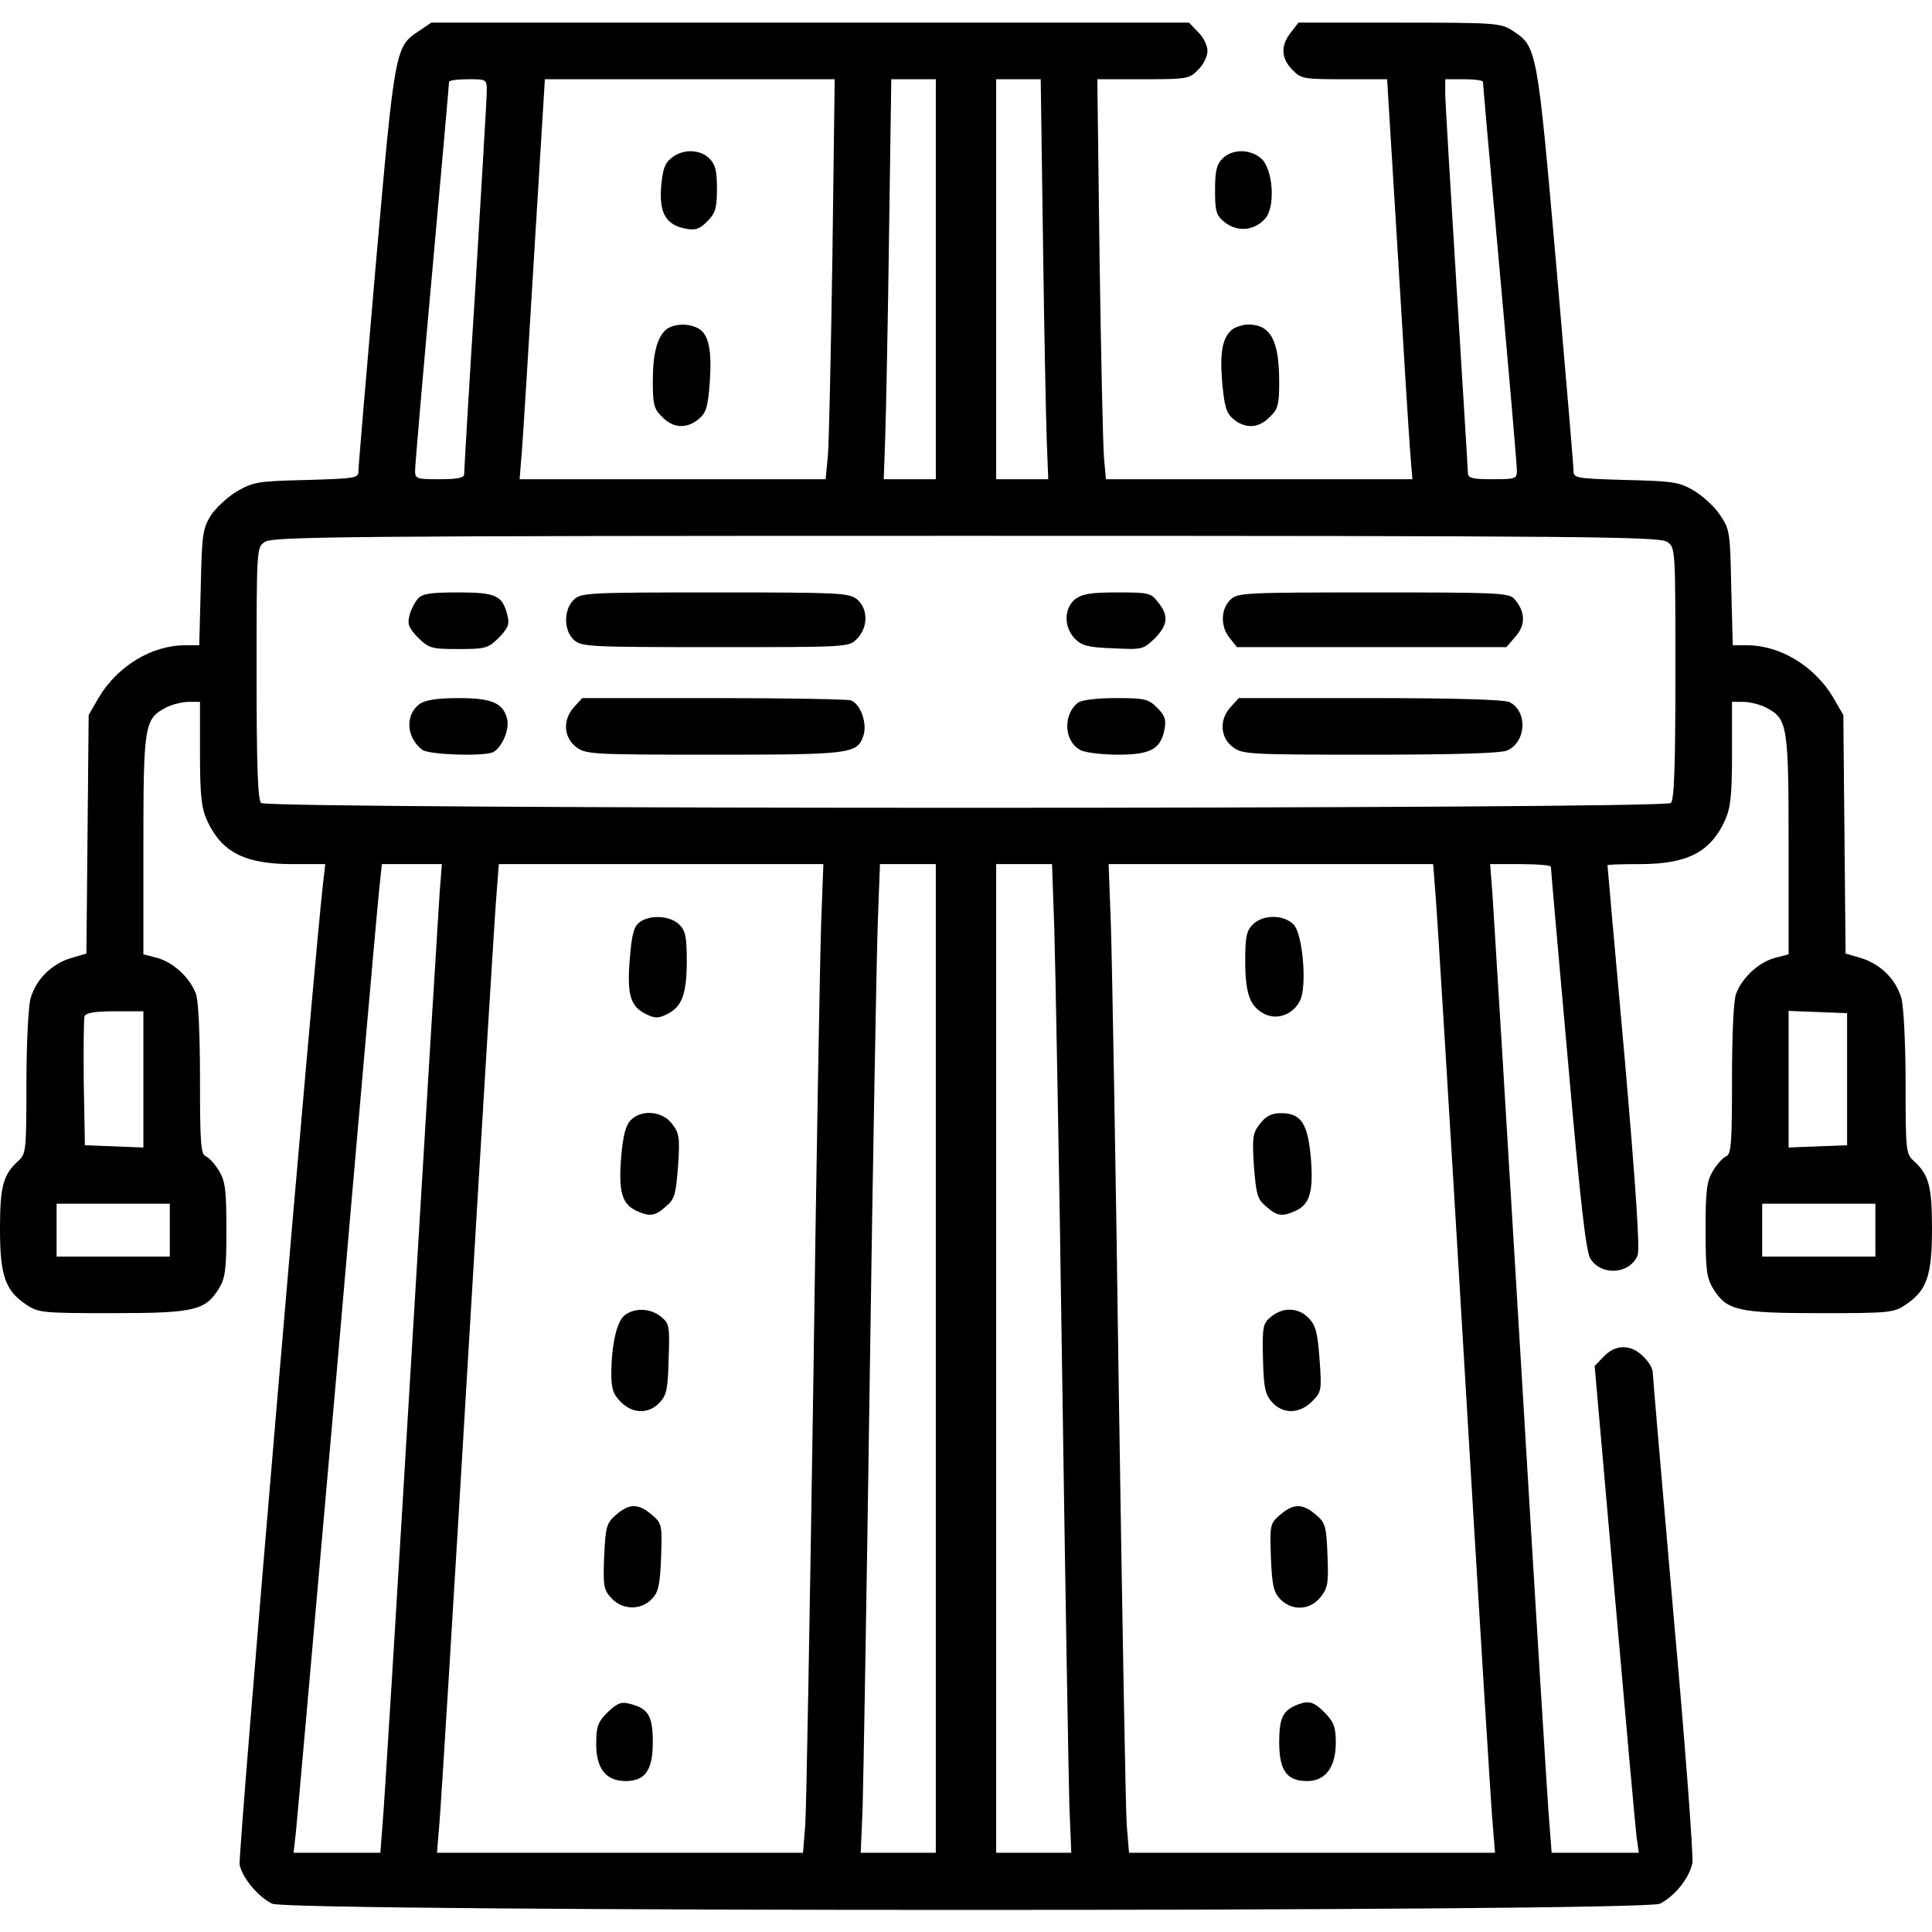
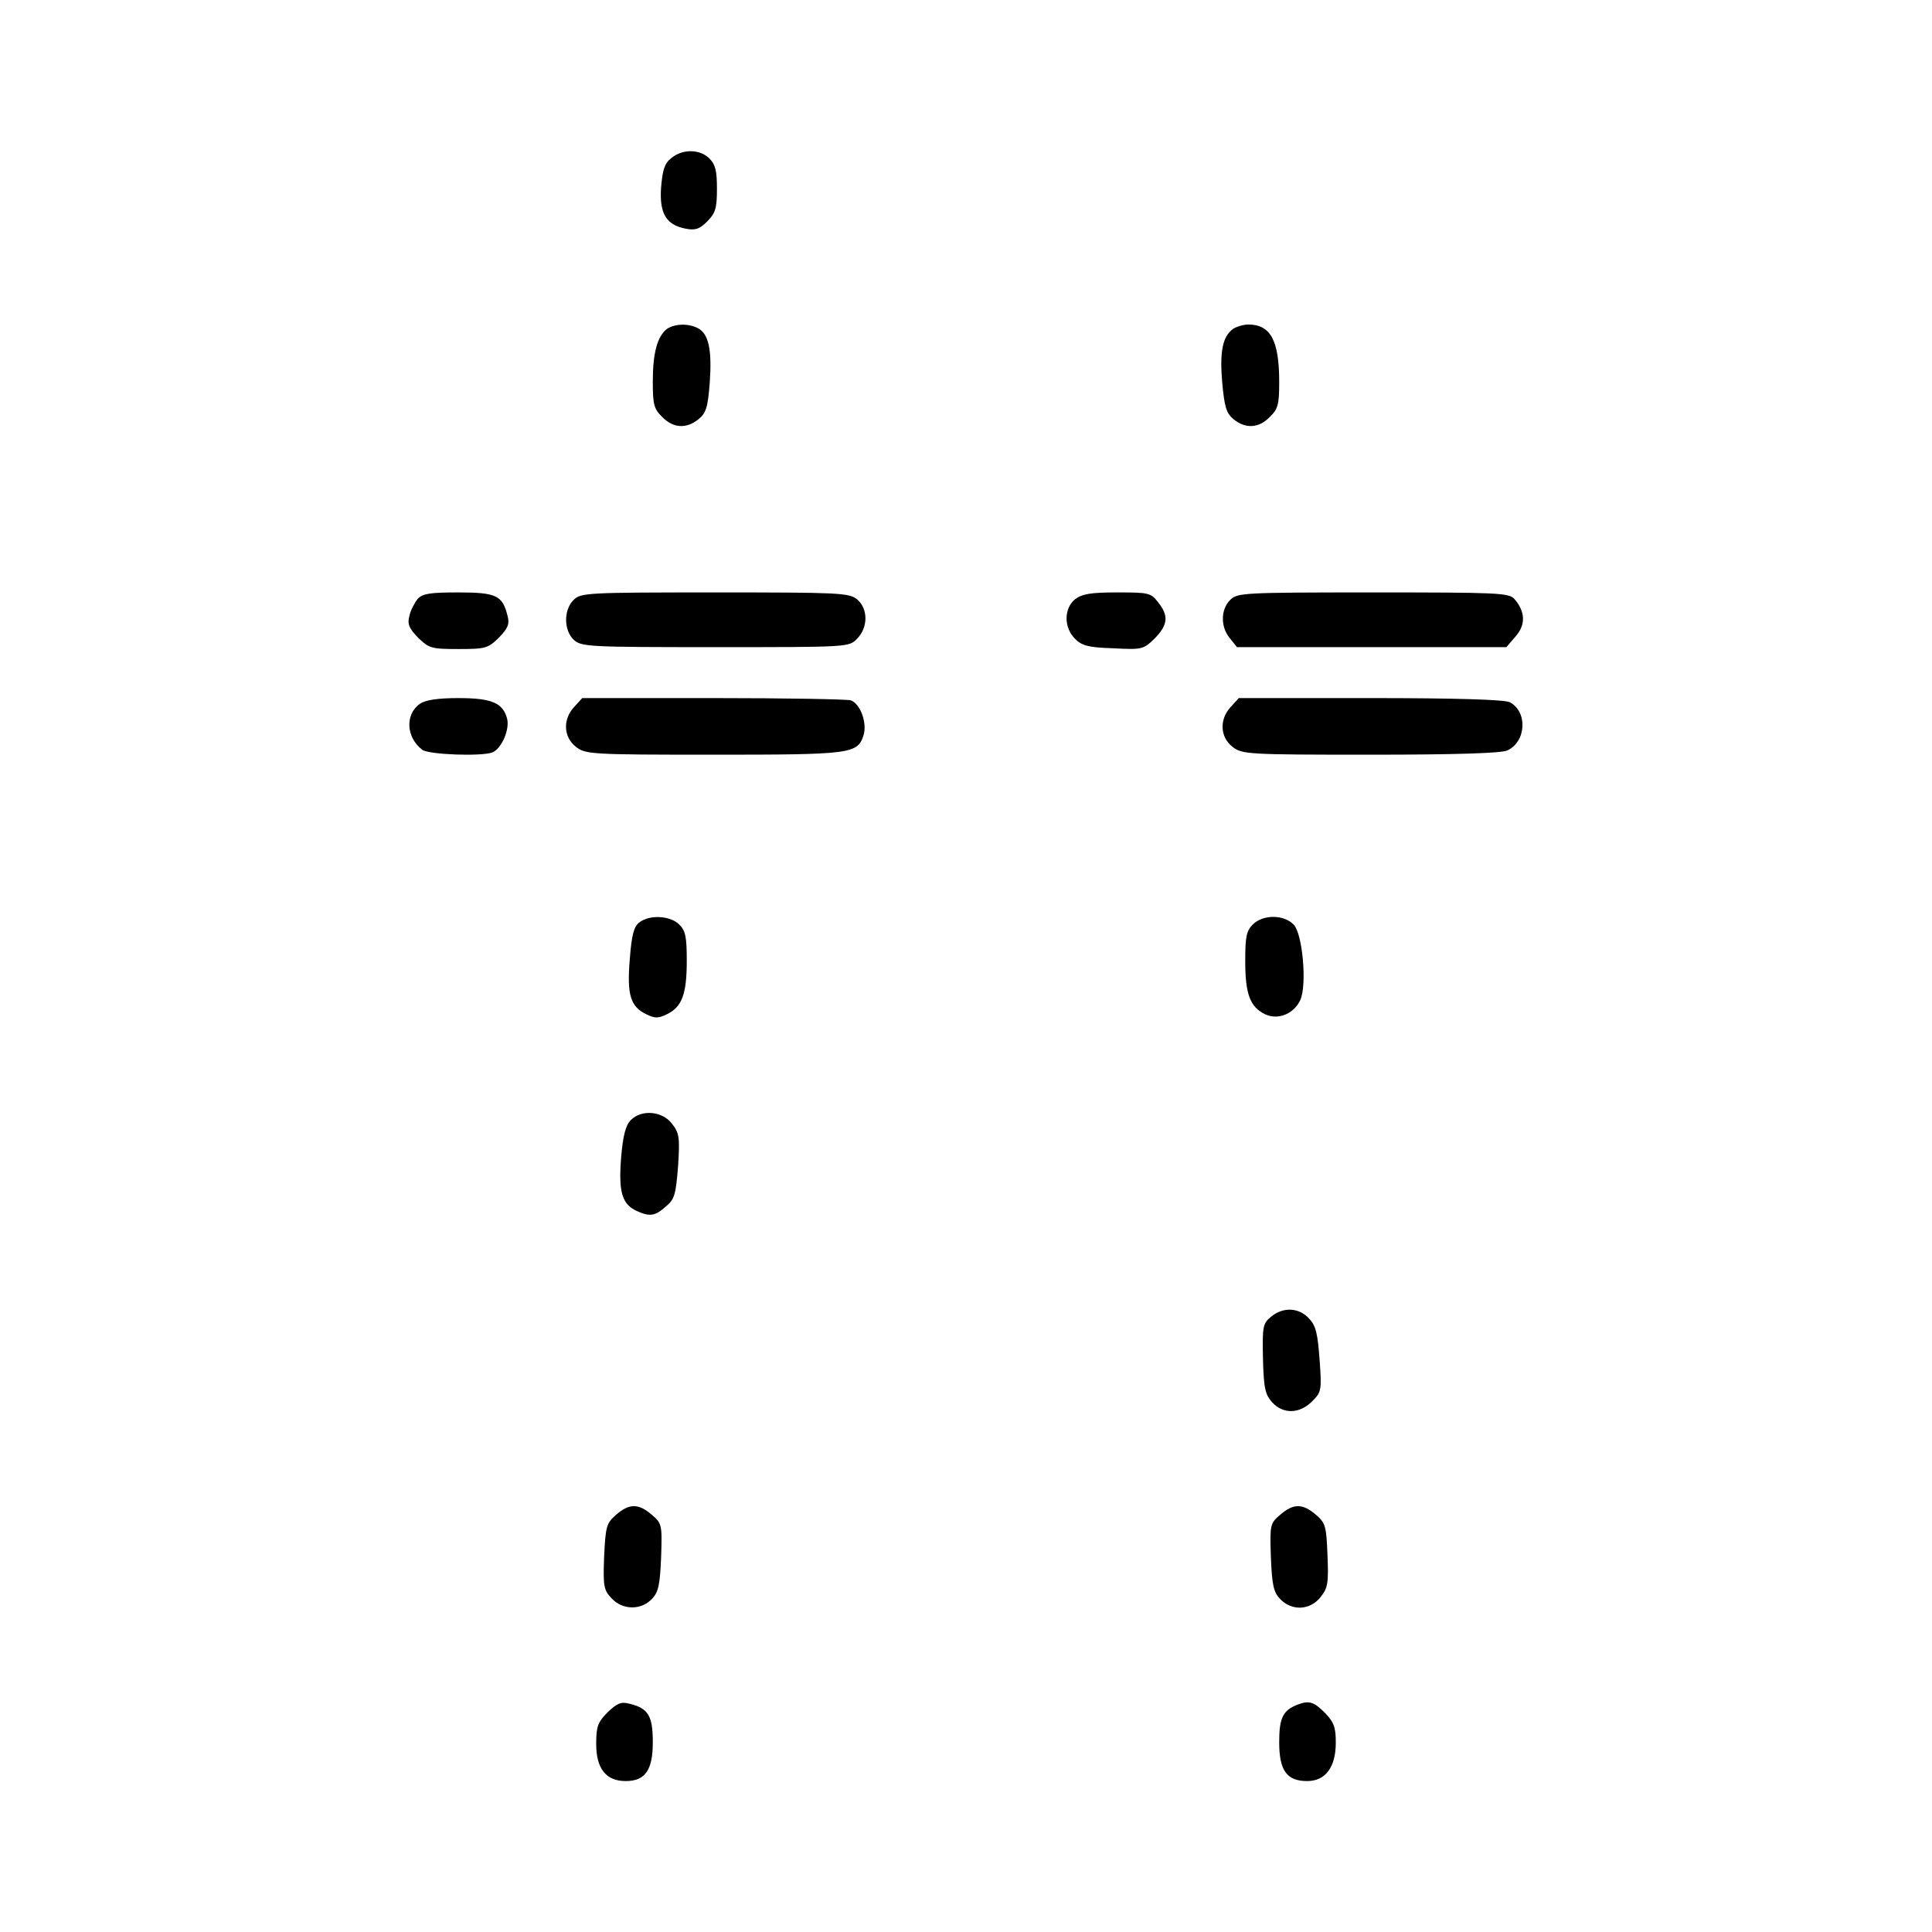
<svg xmlns="http://www.w3.org/2000/svg" version="1.0" width="512pt" height="512pt" viewBox="0 0 512 512" preserveAspectRatio="xMidYMid meet">
  <g transform="translate(0,512) scale(0.1,-0.1)" fill="#000000" stroke="none">
-     <path d="M1109 5037 c-62 -41 -63 -48 -113 -617 -25 -289 -46 -535 -46 -547 0 -20 -4 -21 -137 -25 -129 -3 -141 -5 -185 -30 -25 -15 -57 -45 -70 -65 -21 -35 -23 -51 -26 -190 l-4 -153 -37 0 c-89 0 -179 -55 -229 -138 l-27 -47 -3 -316 -3 -316 -41 -12 c-52 -16 -93 -57 -107 -107 -6 -22 -11 -122 -11 -225 0 -176 -1 -187 -21 -205 -41 -37 -49 -68 -49 -181 0 -124 14 -163 69 -200 32 -22 43 -23 228 -23 218 0 247 7 283 65 17 28 20 49 20 156 0 106 -3 129 -20 157 -11 18 -27 35 -35 38 -13 5 -15 38 -15 204 0 116 -4 210 -11 227 -16 42 -59 82 -101 94 l-38 10 0 290 c0 319 3 334 60 364 16 8 43 15 60 15 l30 0 0 -137 c0 -113 4 -145 19 -178 39 -84 100 -115 227 -115 l86 0 -6 -52 c-25 -216 -226 -2577 -221 -2600 8 -35 48 -84 86 -103 42 -22 3636 -22 3678 0 40 20 79 70 86 108 3 18 -19 313 -50 657 -30 343 -55 633 -55 643 0 10 -11 29 -25 42 -32 33 -74 33 -105 0 l-24 -25 53 -603 c29 -331 55 -621 58 -644 l6 -43 -116 0 -115 0 -6 78 c-4 42 -38 597 -76 1232 -38 635 -72 1190 -75 1233 l-6 77 80 0 c45 0 81 -3 81 -7 0 -5 20 -235 45 -512 33 -376 48 -510 60 -527 30 -47 106 -40 125 10 6 17 -5 183 -35 528 -25 276 -45 504 -45 505 0 2 38 3 85 3 126 0 187 31 226 115 15 33 19 65 19 178 l0 137 30 0 c17 0 44 -7 60 -15 57 -30 60 -45 60 -364 l0 -290 -38 -10 c-42 -12 -85 -52 -101 -94 -7 -17 -11 -111 -11 -227 0 -166 -2 -199 -15 -204 -8 -3 -24 -20 -35 -38 -17 -28 -20 -51 -20 -157 0 -107 3 -128 20 -156 36 -58 65 -65 283 -65 185 0 196 1 228 23 55 37 69 76 69 200 0 113 -8 144 -49 181 -20 18 -21 29 -21 205 0 103 -5 203 -11 225 -14 50 -55 91 -107 107 l-41 12 -3 316 -3 316 -27 47 c-50 83 -140 138 -229 138 l-37 0 -4 153 c-3 149 -4 155 -31 194 -15 22 -46 50 -70 64 -38 22 -56 24 -179 27 -134 4 -138 5 -138 25 0 12 -21 258 -46 547 -50 569 -51 576 -113 617 -33 22 -40 23 -302 23 l-268 0 -20 -26 c-28 -35 -26 -69 4 -99 23 -24 30 -25 138 -25 l113 0 28 -457 c15 -252 30 -491 33 -530 l6 -73 -406 0 -406 0 -5 53 c-3 28 -8 267 -12 530 l-6 477 122 0 c115 0 122 1 145 25 14 13 25 36 25 50 0 14 -11 37 -25 50 l-24 25 -1004 0 -1004 0 -34 -23z m181 -159 c0 -18 -14 -251 -30 -517 -17 -266 -30 -490 -30 -498 0 -9 -17 -13 -65 -13 -61 0 -65 1 -65 23 0 12 20 247 45 522 25 275 45 503 45 508 0 4 23 7 50 7 50 0 50 0 50 -32z m916 -435 c-4 -258 -9 -496 -12 -530 l-6 -63 -405 0 -406 0 6 73 c3 39 18 278 33 530 l28 457 384 0 384 0 -6 -467z m274 -63 l0 -530 -69 0 -69 0 4 113 c2 61 7 300 10 530 l6 417 59 0 59 0 0 -530z m284 103 c3 -236 8 -474 10 -530 l4 -103 -69 0 -69 0 0 530 0 530 59 0 59 0 6 -427z m1166 420 c0 -5 20 -233 45 -508 25 -275 45 -510 45 -522 0 -22 -4 -23 -65 -23 -55 0 -65 3 -65 18 0 9 -14 231 -30 492 -16 261 -30 492 -30 513 l0 37 50 0 c28 0 50 -3 50 -7z m488 -1219 c22 -15 22 -15 22 -348 0 -245 -3 -335 -12 -344 -17 -17 -3719 -17 -3736 0 -9 9 -12 99 -12 344 0 333 0 333 22 348 20 14 213 16 1858 16 1645 0 1838 -2 1858 -16z m-3253 -931 c-3 -43 -37 -598 -75 -1233 -38 -635 -72 -1190 -76 -1232 l-6 -78 -115 0 -115 0 6 53 c3 28 53 592 111 1252 57 660 107 1226 111 1258 l6 57 80 0 79 0 -6 -77z m1011 -85 c-3 -90 -13 -647 -21 -1238 -9 -591 -18 -1108 -21 -1147 l-6 -73 -485 0 -485 0 6 72 c4 40 38 595 76 1233 38 638 72 1195 76 1238 l6 77 430 0 430 0 -6 -162z m304 -1148 l0 -1310 -100 0 -99 0 5 118 c2 64 11 581 19 1147 8 567 18 1103 21 1193 l6 162 74 0 74 0 0 -1310z m314 1138 c3 -95 13 -630 21 -1188 8 -558 17 -1070 19 -1137 l5 -123 -100 0 -99 0 0 1310 0 1310 74 0 74 0 6 -172z m1010 95 c4 -43 38 -600 76 -1238 38 -638 72 -1193 76 -1232 l6 -73 -485 0 -485 0 -6 73 c-3 39 -12 556 -21 1147 -8 591 -18 1148 -21 1238 l-6 162 430 0 430 0 6 -77z m-3424 -493 l0 -181 -77 3 -78 3 -3 165 c-1 90 0 170 2 177 4 9 28 13 81 13 l75 0 0 -180z m4515 0 l0 -175 -77 -3 -78 -3 0 181 0 181 78 -3 77 -3 0 -175z m-4445 -400 l0 -70 -150 0 -150 0 0 70 0 70 150 0 150 0 0 -70z m4520 0 l0 -70 -150 0 -150 0 0 70 0 70 150 0 150 0 0 -70z" />
    <path d="M1779 4701 c-18 -14 -23 -31 -27 -77 -5 -69 13 -100 65 -110 26 -5 37 -1 57 19 22 22 26 35 26 87 0 47 -4 64 -20 80 -25 25 -71 26 -101 1z" />
    <path d="M1767 4248 c-25 -20 -37 -63 -37 -139 0 -61 3 -73 25 -94 29 -30 64 -32 96 -6 20 16 25 31 30 98 6 86 -3 128 -31 143 -26 14 -63 12 -83 -2z" />
    <path d="M1107 3533 c-8 -10 -19 -30 -22 -45 -6 -22 -1 -33 23 -58 29 -28 35 -30 107 -30 72 0 78 2 107 30 24 25 29 36 23 58 -13 54 -30 62 -130 62 -75 0 -95 -3 -108 -17z" />
    <path d="M1520 3530 c-27 -27 -26 -81 1 -106 20 -18 41 -19 375 -19 351 0 354 0 375 22 30 30 30 80 0 105 -22 17 -48 18 -377 18 -341 0 -355 -1 -374 -20z" />
    <path d="M2849 3532 c-30 -25 -30 -75 0 -105 18 -18 35 -23 101 -25 77 -4 80 -3 110 26 35 36 38 60 9 96 -19 25 -25 26 -109 26 -70 0 -92 -4 -111 -18z" />
    <path d="M3260 3530 c-25 -25 -26 -71 -1 -101 l19 -24 357 0 357 0 25 29 c27 31 25 66 -4 99 -15 16 -46 17 -375 17 -345 0 -359 -1 -378 -20z" />
    <path d="M1113 3255 c-40 -28 -37 -89 6 -122 17 -13 157 -18 186 -7 24 10 46 60 39 89 -11 42 -40 55 -129 55 -55 0 -87 -5 -102 -15z" />
    <path d="M1522 3247 c-31 -33 -29 -80 4 -106 26 -20 38 -21 365 -21 362 0 381 2 397 50 11 32 -7 84 -33 94 -9 3 -173 6 -364 6 l-348 0 -21 -23z" />
-     <path d="M2857 3258 c-42 -33 -37 -106 9 -127 14 -6 58 -11 98 -11 85 0 112 15 122 67 5 26 1 37 -19 57 -24 24 -33 26 -110 26 -51 0 -90 -5 -100 -12z" />
    <path d="M3262 3247 c-31 -33 -29 -80 4 -106 26 -20 38 -21 365 -21 230 0 346 4 363 11 51 23 55 103 7 128 -13 7 -142 11 -369 11 l-349 0 -21 -23z" />
    <path d="M1695 2676 c-15 -11 -21 -32 -26 -98 -8 -95 2 -126 44 -146 22 -11 32 -11 54 0 40 19 53 53 53 141 0 64 -3 80 -20 97 -23 23 -77 27 -105 6z" />
    <path d="M1672 2152 c-14 -14 -21 -41 -26 -100 -7 -90 2 -123 41 -141 35 -16 49 -14 78 12 23 19 26 32 32 107 5 77 3 88 -17 113 -26 33 -80 37 -108 9z" />
-     <path d="M1656 1635 c-21 -16 -35 -75 -36 -153 0 -43 5 -57 25 -77 31 -32 74 -33 103 -2 19 20 22 37 24 116 3 87 2 94 -21 112 -27 22 -68 24 -95 4z" />
    <path d="M1633 1106 c-26 -23 -28 -30 -32 -111 -3 -79 -1 -89 20 -111 29 -31 78 -32 107 -1 17 18 21 37 24 110 3 87 2 90 -25 113 -35 30 -59 30 -94 0z" />
    <path d="M1610 582 c-26 -26 -30 -38 -30 -84 0 -65 26 -98 78 -98 52 0 72 29 72 103 0 70 -12 90 -62 102 -22 6 -33 1 -58 -23z" />
    <path d="M3320 2670 c-17 -17 -20 -33 -20 -97 0 -88 13 -122 53 -141 34 -16 76 1 93 38 18 40 6 174 -17 199 -26 28 -82 28 -109 1z" />
-     <path d="M3340 2143 c-20 -25 -22 -36 -17 -113 6 -75 9 -88 32 -107 29 -26 43 -28 78 -12 38 17 48 51 41 139 -8 93 -26 120 -79 120 -25 0 -39 -7 -55 -27z" />
    <path d="M3369 1631 c-22 -18 -24 -25 -22 -112 2 -79 6 -95 25 -116 29 -31 72 -30 105 3 25 25 26 29 20 111 -5 70 -10 90 -28 109 -27 29 -68 31 -100 5z" />
    <path d="M3393 1106 c-27 -23 -28 -26 -25 -113 3 -73 7 -92 24 -110 31 -33 80 -31 108 5 19 24 21 37 18 110 -3 77 -5 86 -31 108 -35 30 -59 30 -94 0z" />
    <path d="M3440 603 c-40 -15 -50 -35 -50 -100 0 -75 20 -103 74 -103 49 0 76 37 76 102 0 41 -5 54 -29 79 -29 29 -42 33 -71 22z" />
-     <path d="M3240 4700 c-16 -16 -20 -33 -20 -84 0 -58 3 -67 27 -86 34 -26 79 -21 107 12 27 33 19 134 -13 159 -30 25 -76 24 -101 -1z" />
    <path d="M3267 4248 c-27 -21 -35 -59 -28 -142 6 -65 11 -81 30 -97 32 -26 67 -24 96 6 22 21 25 33 25 93 0 110 -23 152 -82 152 -13 0 -32 -6 -41 -12z" />
  </g>
</svg>